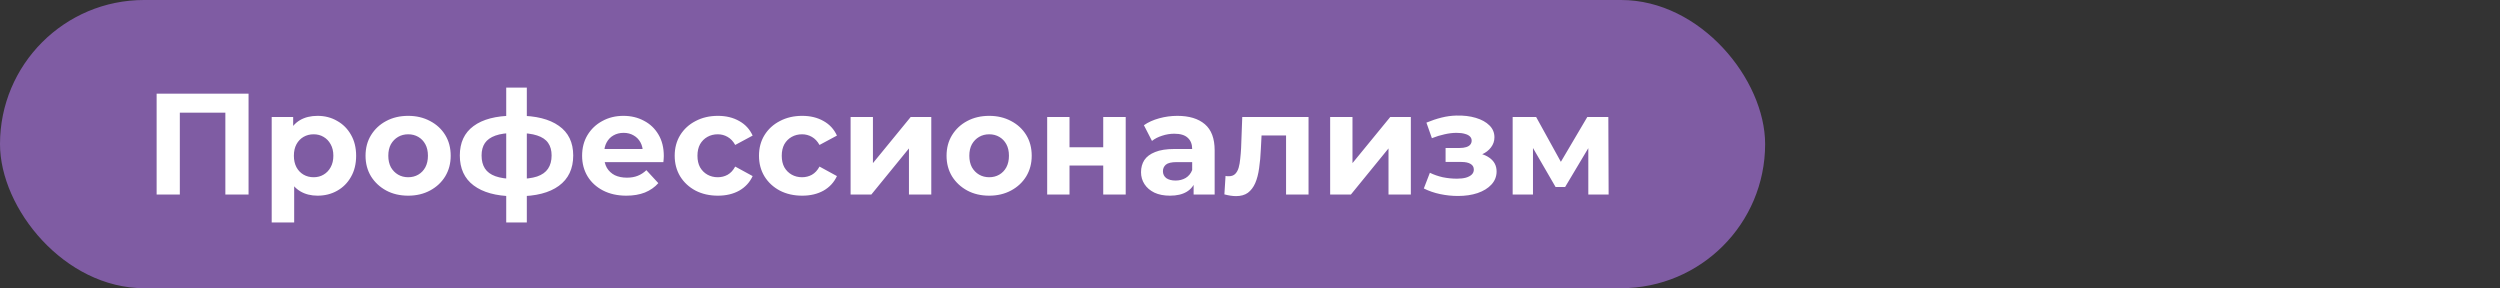
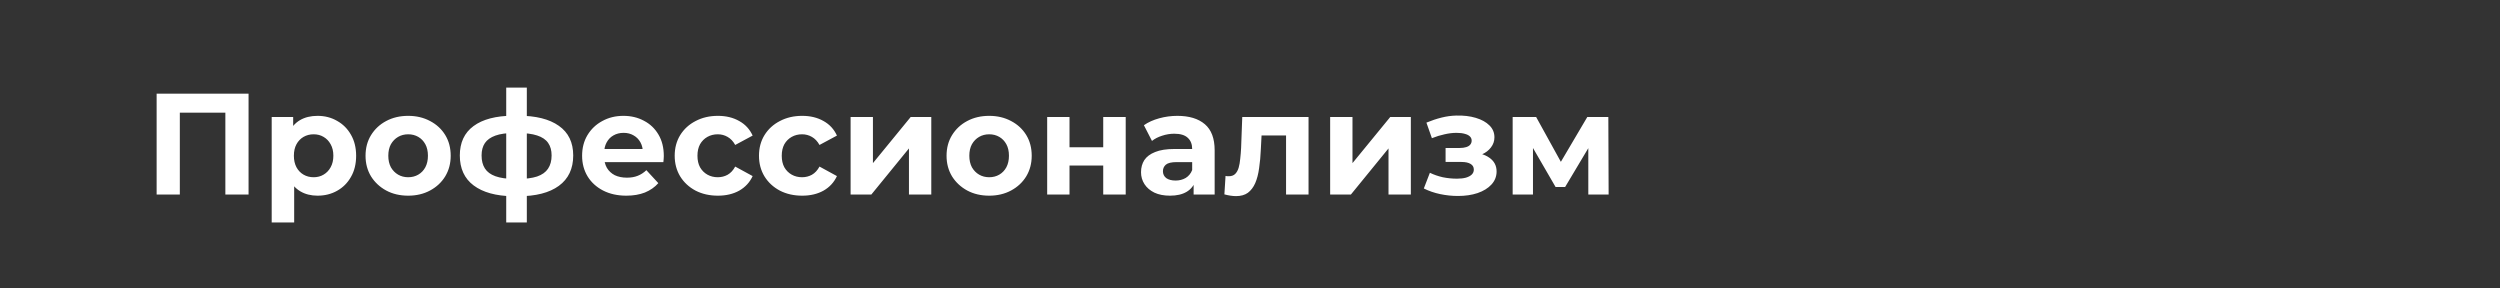
<svg xmlns="http://www.w3.org/2000/svg" width="347" height="40" viewBox="0 0 347 40" fill="none">
  <rect x="0" y="0" width="347" height="40" fill="#333333" stroke="none" />
-   <rect width="245" height="40" rx="20" fill="#7F5CA3" />
  <path d="M21.74 27V13H34.5V27H31.28V14.9L32.02 15.64H24.22L24.96 14.9V27H21.74ZM44.071 27.16C43.164 27.16 42.37 26.96 41.691 26.56C41.011 26.16 40.477 25.553 40.09 24.74C39.717 23.913 39.531 22.873 39.531 21.62C39.531 20.353 39.711 19.313 40.071 18.5C40.431 17.687 40.95 17.08 41.63 16.68C42.31 16.28 43.124 16.08 44.071 16.08C45.084 16.08 45.99 16.313 46.791 16.78C47.604 17.233 48.244 17.873 48.711 18.7C49.191 19.527 49.431 20.5 49.431 21.62C49.431 22.753 49.191 23.733 48.711 24.56C48.244 25.387 47.604 26.027 46.791 26.48C45.99 26.933 45.084 27.16 44.071 27.16ZM37.711 30.88V16.24H40.691V18.44L40.63 21.64L40.831 24.82V30.88H37.711ZM43.531 24.6C44.05 24.6 44.511 24.48 44.91 24.24C45.324 24 45.651 23.66 45.891 23.22C46.144 22.767 46.27 22.233 46.27 21.62C46.27 20.993 46.144 20.46 45.891 20.02C45.651 19.58 45.324 19.24 44.91 19C44.511 18.76 44.05 18.64 43.531 18.64C43.011 18.64 42.544 18.76 42.13 19C41.717 19.24 41.391 19.58 41.151 20.02C40.91 20.46 40.791 20.993 40.791 21.62C40.791 22.233 40.91 22.767 41.151 23.22C41.391 23.66 41.717 24 42.13 24.24C42.544 24.48 43.011 24.6 43.531 24.6ZM56.657 27.16C55.511 27.16 54.49 26.92 53.597 26.44C52.717 25.96 52.017 25.307 51.497 24.48C50.99 23.64 50.737 22.687 50.737 21.62C50.737 20.54 50.99 19.587 51.497 18.76C52.017 17.92 52.717 17.267 53.597 16.8C54.49 16.32 55.511 16.08 56.657 16.08C57.791 16.08 58.804 16.32 59.697 16.8C60.59 17.267 61.291 17.913 61.797 18.74C62.304 19.567 62.557 20.527 62.557 21.62C62.557 22.687 62.304 23.64 61.797 24.48C61.291 25.307 60.59 25.96 59.697 26.44C58.804 26.92 57.791 27.16 56.657 27.16ZM56.657 24.6C57.177 24.6 57.644 24.48 58.057 24.24C58.471 24 58.797 23.66 59.037 23.22C59.277 22.767 59.397 22.233 59.397 21.62C59.397 20.993 59.277 20.46 59.037 20.02C58.797 19.58 58.471 19.24 58.057 19C57.644 18.76 57.177 18.64 56.657 18.64C56.137 18.64 55.67 18.76 55.257 19C54.844 19.24 54.511 19.58 54.257 20.02C54.017 20.46 53.897 20.993 53.897 21.62C53.897 22.233 54.017 22.767 54.257 23.22C54.511 23.66 54.844 24 55.257 24.24C55.67 24.48 56.137 24.6 56.657 24.6ZM71.943 27.24C71.916 27.24 71.843 27.24 71.723 27.24C71.603 27.24 71.49 27.24 71.383 27.24C71.276 27.24 71.203 27.24 71.163 27.24C68.83 27.2 67.023 26.7 65.743 25.74C64.463 24.78 63.823 23.393 63.823 21.58C63.823 19.793 64.457 18.433 65.723 17.5C67.003 16.553 68.837 16.073 71.223 16.06C71.25 16.06 71.317 16.06 71.423 16.06C71.543 16.06 71.656 16.06 71.763 16.06C71.87 16.06 71.936 16.06 71.963 16.06C74.376 16.06 76.243 16.527 77.563 17.46C78.897 18.393 79.563 19.767 79.563 21.58C79.563 23.42 78.897 24.827 77.563 25.8C76.243 26.76 74.37 27.24 71.943 27.24ZM71.843 24.84C72.95 24.84 73.85 24.727 74.543 24.5C75.237 24.26 75.743 23.9 76.063 23.42C76.397 22.927 76.563 22.313 76.563 21.58C76.563 20.873 76.403 20.293 76.083 19.84C75.763 19.373 75.25 19.027 74.543 18.8C73.85 18.573 72.95 18.46 71.843 18.46C71.803 18.46 71.723 18.46 71.603 18.46C71.483 18.46 71.403 18.46 71.363 18.46C70.296 18.46 69.43 18.58 68.763 18.82C68.097 19.06 67.61 19.407 67.303 19.86C66.996 20.313 66.843 20.887 66.843 21.58C66.843 22.3 66.996 22.9 67.303 23.38C67.61 23.86 68.097 24.22 68.763 24.46C69.43 24.7 70.296 24.827 71.363 24.84C71.403 24.84 71.483 24.84 71.603 24.84C71.723 24.84 71.803 24.84 71.843 24.84ZM70.263 30.88V12.16H73.123V30.88H70.263ZM86.936 27.16C85.709 27.16 84.629 26.92 83.696 26.44C82.776 25.96 82.062 25.307 81.556 24.48C81.049 23.64 80.796 22.687 80.796 21.62C80.796 20.54 81.042 19.587 81.536 18.76C82.042 17.92 82.729 17.267 83.596 16.8C84.462 16.32 85.442 16.08 86.536 16.08C87.589 16.08 88.536 16.307 89.376 16.76C90.229 17.2 90.902 17.84 91.396 18.68C91.889 19.507 92.136 20.5 92.136 21.66C92.136 21.78 92.129 21.92 92.116 22.08C92.102 22.227 92.089 22.367 92.076 22.5H83.336V20.68H90.436L89.236 21.22C89.236 20.66 89.122 20.173 88.896 19.76C88.669 19.347 88.356 19.027 87.956 18.8C87.556 18.56 87.089 18.44 86.556 18.44C86.022 18.44 85.549 18.56 85.136 18.8C84.736 19.027 84.422 19.353 84.196 19.78C83.969 20.193 83.856 20.687 83.856 21.26V21.74C83.856 22.327 83.982 22.847 84.236 23.3C84.502 23.74 84.869 24.08 85.336 24.32C85.816 24.547 86.376 24.66 87.016 24.66C87.589 24.66 88.089 24.573 88.516 24.4C88.956 24.227 89.356 23.967 89.716 23.62L91.376 25.42C90.882 25.98 90.262 26.413 89.516 26.72C88.769 27.013 87.909 27.16 86.936 27.16ZM99.647 27.16C98.487 27.16 97.454 26.927 96.547 26.46C95.641 25.98 94.927 25.32 94.407 24.48C93.901 23.64 93.647 22.687 93.647 21.62C93.647 20.54 93.901 19.587 94.407 18.76C94.927 17.92 95.641 17.267 96.547 16.8C97.454 16.32 98.487 16.08 99.647 16.08C100.781 16.08 101.767 16.32 102.607 16.8C103.447 17.267 104.067 17.94 104.467 18.82L102.047 20.12C101.767 19.613 101.414 19.24 100.987 19C100.574 18.76 100.121 18.64 99.627 18.64C99.094 18.64 98.614 18.76 98.187 19C97.761 19.24 97.421 19.58 97.167 20.02C96.927 20.46 96.807 20.993 96.807 21.62C96.807 22.247 96.927 22.78 97.167 23.22C97.421 23.66 97.761 24 98.187 24.24C98.614 24.48 99.094 24.6 99.627 24.6C100.121 24.6 100.574 24.487 100.987 24.26C101.414 24.02 101.767 23.64 102.047 23.12L104.467 24.44C104.067 25.307 103.447 25.98 102.607 26.46C101.767 26.927 100.781 27.16 99.647 27.16ZM111.347 27.16C110.187 27.16 109.153 26.927 108.247 26.46C107.34 25.98 106.627 25.32 106.107 24.48C105.6 23.64 105.347 22.687 105.347 21.62C105.347 20.54 105.6 19.587 106.107 18.76C106.627 17.92 107.34 17.267 108.247 16.8C109.153 16.32 110.187 16.08 111.347 16.08C112.48 16.08 113.467 16.32 114.307 16.8C115.147 17.267 115.767 17.94 116.167 18.82L113.747 20.12C113.467 19.613 113.113 19.24 112.687 19C112.273 18.76 111.82 18.64 111.327 18.64C110.793 18.64 110.313 18.76 109.887 19C109.46 19.24 109.12 19.58 108.867 20.02C108.627 20.46 108.507 20.993 108.507 21.62C108.507 22.247 108.627 22.78 108.867 23.22C109.12 23.66 109.46 24 109.887 24.24C110.313 24.48 110.793 24.6 111.327 24.6C111.82 24.6 112.273 24.487 112.687 24.26C113.113 24.02 113.467 23.64 113.747 23.12L116.167 24.44C115.767 25.307 115.147 25.98 114.307 26.46C113.467 26.927 112.48 27.16 111.347 27.16ZM118.063 27V16.24H121.163V22.64L126.403 16.24H129.263V27H126.163V20.6L120.943 27H118.063ZM137.302 27.16C136.155 27.16 135.135 26.92 134.242 26.44C133.362 25.96 132.662 25.307 132.142 24.48C131.635 23.64 131.382 22.687 131.382 21.62C131.382 20.54 131.635 19.587 132.142 18.76C132.662 17.92 133.362 17.267 134.242 16.8C135.135 16.32 136.155 16.08 137.302 16.08C138.435 16.08 139.448 16.32 140.342 16.8C141.235 17.267 141.935 17.913 142.442 18.74C142.948 19.567 143.202 20.527 143.202 21.62C143.202 22.687 142.948 23.64 142.442 24.48C141.935 25.307 141.235 25.96 140.342 26.44C139.448 26.92 138.435 27.16 137.302 27.16ZM137.302 24.6C137.822 24.6 138.288 24.48 138.702 24.24C139.115 24 139.442 23.66 139.682 23.22C139.922 22.767 140.042 22.233 140.042 21.62C140.042 20.993 139.922 20.46 139.682 20.02C139.442 19.58 139.115 19.24 138.702 19C138.288 18.76 137.822 18.64 137.302 18.64C136.782 18.64 136.315 18.76 135.902 19C135.488 19.24 135.155 19.58 134.902 20.02C134.662 20.46 134.542 20.993 134.542 21.62C134.542 22.233 134.662 22.767 134.902 23.22C135.155 23.66 135.488 24 135.902 24.24C136.315 24.48 136.782 24.6 137.302 24.6ZM145.348 27V16.24H148.448V20.44H153.128V16.24H156.248V27H153.128V22.98H148.448V27H145.348ZM165.674 27V24.9L165.474 24.44V20.68C165.474 20.013 165.268 19.493 164.854 19.12C164.454 18.747 163.834 18.56 162.994 18.56C162.421 18.56 161.854 18.653 161.294 18.84C160.748 19.013 160.281 19.253 159.894 19.56L158.774 17.38C159.361 16.967 160.068 16.647 160.894 16.42C161.721 16.193 162.561 16.08 163.414 16.08C165.054 16.08 166.328 16.467 167.234 17.24C168.141 18.013 168.594 19.22 168.594 20.86V27H165.674ZM162.394 27.16C161.554 27.16 160.834 27.02 160.234 26.74C159.634 26.447 159.174 26.053 158.854 25.56C158.534 25.067 158.374 24.513 158.374 23.9C158.374 23.26 158.528 22.7 158.834 22.22C159.154 21.74 159.654 21.367 160.334 21.1C161.014 20.82 161.901 20.68 162.994 20.68H165.854V22.5H163.334C162.601 22.5 162.094 22.62 161.814 22.86C161.548 23.1 161.414 23.4 161.414 23.76C161.414 24.16 161.568 24.48 161.874 24.72C162.194 24.947 162.628 25.06 163.174 25.06C163.694 25.06 164.161 24.94 164.574 24.7C164.988 24.447 165.288 24.08 165.474 23.6L165.954 25.04C165.728 25.733 165.314 26.26 164.714 26.62C164.114 26.98 163.341 27.16 162.394 27.16ZM169.945 26.98L170.105 24.42C170.185 24.433 170.265 24.447 170.345 24.46C170.425 24.46 170.498 24.46 170.565 24.46C170.938 24.46 171.231 24.353 171.445 24.14C171.658 23.927 171.818 23.64 171.925 23.28C172.031 22.907 172.105 22.487 172.145 22.02C172.198 21.553 172.238 21.067 172.265 20.56L172.425 16.24H181.625V27H178.505V18.04L179.205 18.8H174.485L175.145 18L175.005 20.7C174.965 21.66 174.885 22.54 174.765 23.34C174.658 24.14 174.478 24.833 174.225 25.42C173.971 25.993 173.631 26.44 173.205 26.76C172.778 27.067 172.231 27.22 171.565 27.22C171.325 27.22 171.071 27.2 170.805 27.16C170.538 27.12 170.251 27.06 169.945 26.98ZM184.625 27V16.24H187.725V22.64L192.965 16.24H195.825V27H192.725V20.6L187.505 27H184.625ZM202.367 27.2C201.54 27.2 200.713 27.113 199.887 26.94C199.073 26.767 198.32 26.507 197.627 26.16L198.467 23.98C199.013 24.247 199.607 24.453 200.247 24.6C200.9 24.733 201.56 24.8 202.227 24.8C202.707 24.8 203.12 24.753 203.467 24.66C203.827 24.553 204.1 24.407 204.287 24.22C204.473 24.033 204.567 23.807 204.567 23.54C204.567 23.193 204.42 22.933 204.127 22.76C203.833 22.573 203.407 22.48 202.847 22.48H200.647V20.54H202.587C202.947 20.54 203.253 20.5 203.507 20.42C203.76 20.34 203.947 20.227 204.067 20.08C204.2 19.92 204.267 19.733 204.267 19.52C204.267 19.293 204.187 19.1 204.027 18.94C203.867 18.78 203.633 18.66 203.327 18.58C203.02 18.487 202.633 18.44 202.167 18.44C201.633 18.44 201.08 18.507 200.507 18.64C199.933 18.76 199.347 18.94 198.747 19.18L197.987 17.02C198.693 16.727 199.393 16.493 200.087 16.32C200.78 16.147 201.467 16.053 202.147 16.04C203.147 16.013 204.047 16.12 204.847 16.36C205.647 16.6 206.273 16.947 206.727 17.4C207.193 17.853 207.427 18.407 207.427 19.06C207.427 19.58 207.267 20.047 206.947 20.46C206.64 20.873 206.213 21.2 205.667 21.44C205.12 21.667 204.507 21.78 203.827 21.78L203.907 21.16C205.093 21.16 206.027 21.4 206.707 21.88C207.387 22.347 207.727 22.987 207.727 23.8C207.727 24.493 207.487 25.1 207.007 25.62C206.54 26.127 205.9 26.52 205.087 26.8C204.287 27.067 203.38 27.2 202.367 27.2ZM209.957 27V16.24H213.217L217.277 23.6H215.977L220.317 16.24H223.237L223.277 27H220.457V19.44L220.937 19.76L217.237 25.96H215.917L212.197 19.54L212.777 19.4V27H209.957Z" fill="white" />
</svg>